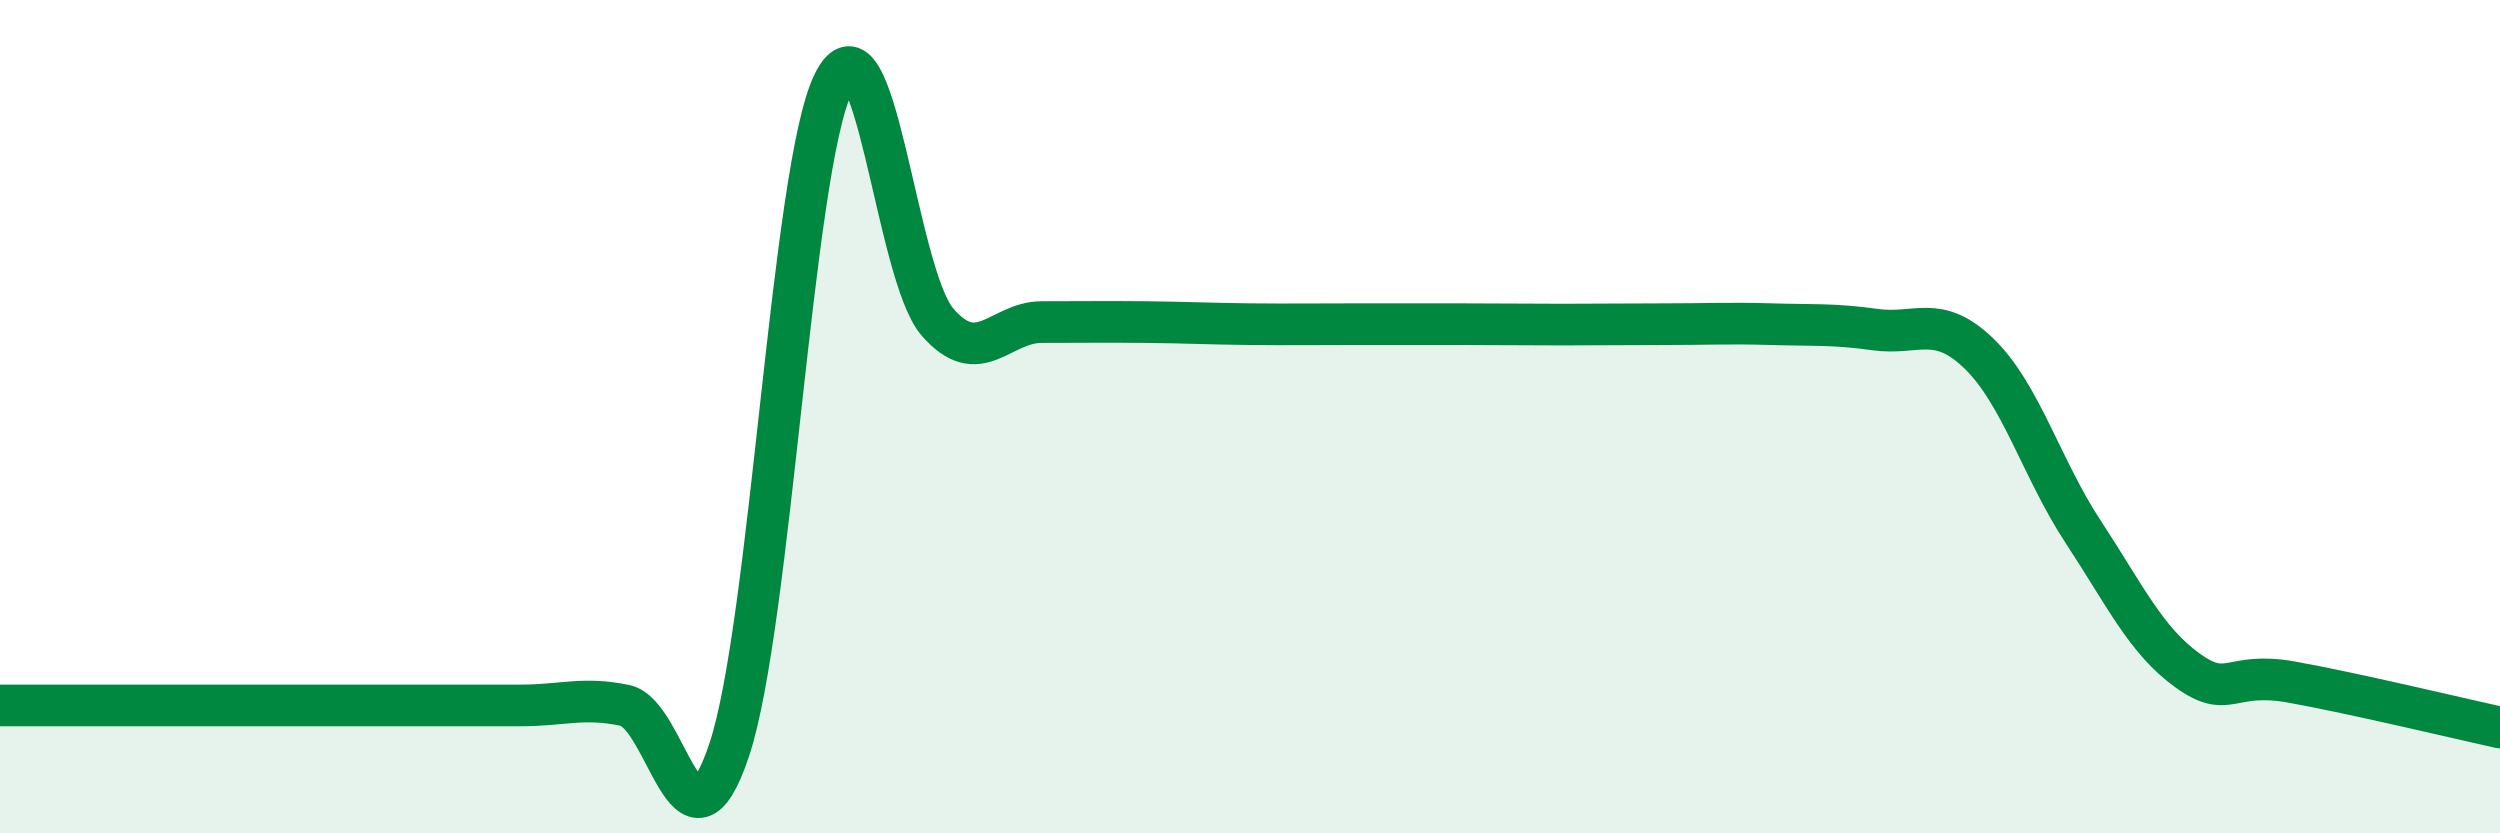
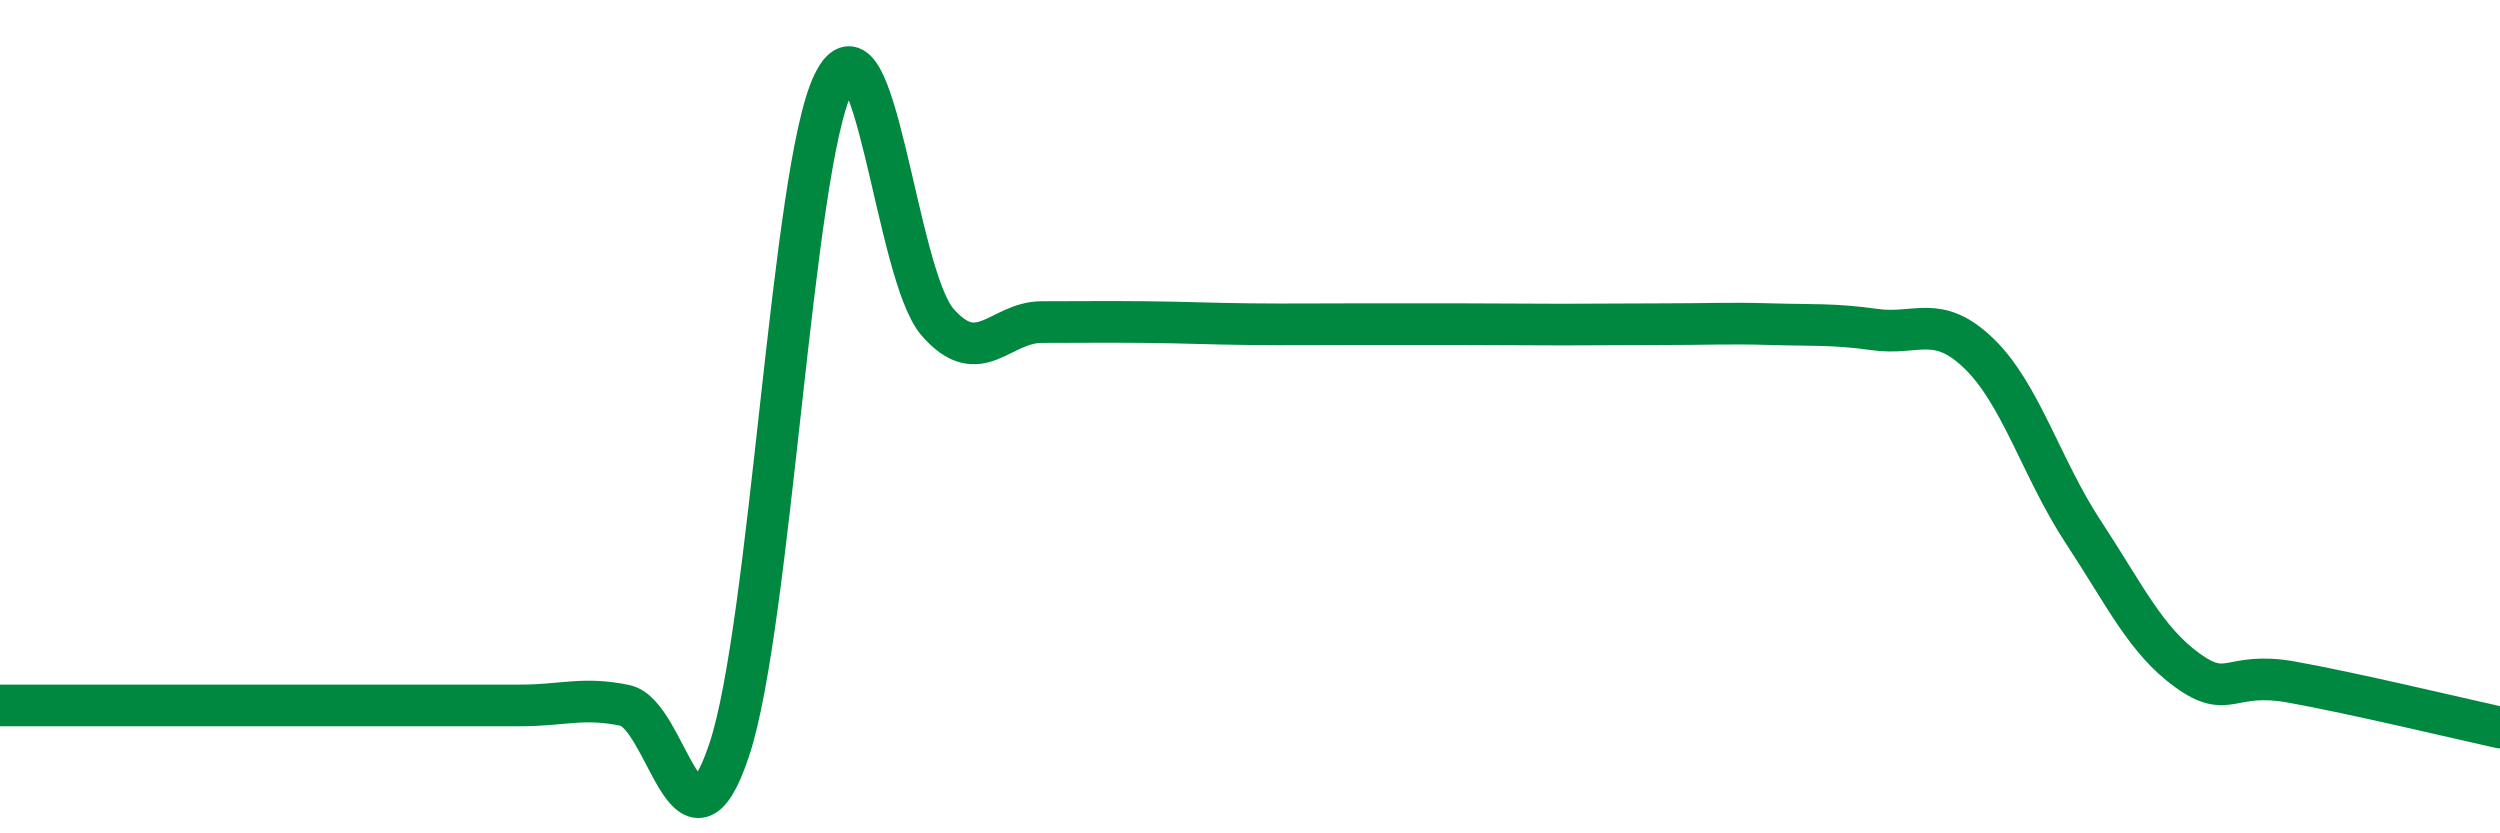
<svg xmlns="http://www.w3.org/2000/svg" width="60" height="20" viewBox="0 0 60 20">
-   <path d="M 0,16.93 C 0.5,16.93 1.5,16.93 2.5,16.93 C 3.5,16.93 4,16.93 5,16.93 C 6,16.93 6.5,16.93 7.5,16.93 C 8.5,16.93 9,16.93 10,16.93 C 11,16.93 11.5,16.93 12.5,16.93 C 13.5,16.93 14,16.72 15,16.93 C 16,17.14 16.5,20.99 17.5,18 C 18.5,15.01 19,4.05 20,2 C 21,-0.05 21.5,6.58 22.5,7.73 C 23.5,8.88 24,7.73 25,7.73 C 26,7.73 26.5,7.72 27.5,7.73 C 28.5,7.74 29,7.77 30,7.78 C 31,7.79 31.5,7.78 32.5,7.78 C 33.5,7.78 34,7.78 35,7.78 C 36,7.78 36.5,7.79 37.5,7.79 C 38.5,7.79 39,7.78 40,7.78 C 41,7.78 41.5,7.75 42.5,7.78 C 43.5,7.81 44,7.77 45,7.91 C 46,8.05 46.5,7.52 47.5,8.49 C 48.5,9.46 49,11.25 50,12.77 C 51,14.29 51.5,15.37 52.5,16.09 C 53.5,16.81 53.5,16.1 55,16.37 C 56.5,16.64 59,17.24 60,17.46L60 20L0 20Z" fill="#008740" opacity="0.1" stroke-linecap="round" stroke-linejoin="round" />
  <path d="M 0,16.93 C 0.5,16.93 1.5,16.93 2.5,16.93 C 3.5,16.93 4,16.93 5,16.93 C 6,16.93 6.5,16.93 7.5,16.93 C 8.5,16.93 9,16.93 10,16.93 C 11,16.93 11.5,16.93 12.5,16.93 C 13.5,16.93 14,16.72 15,16.93 C 16,17.14 16.5,20.99 17.5,18 C 18.5,15.01 19,4.05 20,2 C 21,-0.05 21.5,6.58 22.5,7.73 C 23.5,8.88 24,7.73 25,7.73 C 26,7.73 26.5,7.72 27.5,7.73 C 28.5,7.74 29,7.77 30,7.78 C 31,7.79 31.5,7.78 32.5,7.78 C 33.5,7.78 34,7.78 35,7.78 C 36,7.78 36.5,7.79 37.5,7.79 C 38.5,7.79 39,7.78 40,7.78 C 41,7.78 41.5,7.75 42.5,7.78 C 43.5,7.81 44,7.77 45,7.91 C 46,8.05 46.5,7.52 47.5,8.49 C 48.5,9.46 49,11.25 50,12.77 C 51,14.29 51.5,15.37 52.5,16.09 C 53.5,16.81 53.5,16.1 55,16.37 C 56.5,16.64 59,17.24 60,17.46" stroke="#008740" stroke-width="1" fill="none" stroke-linecap="round" stroke-linejoin="round" />
</svg>